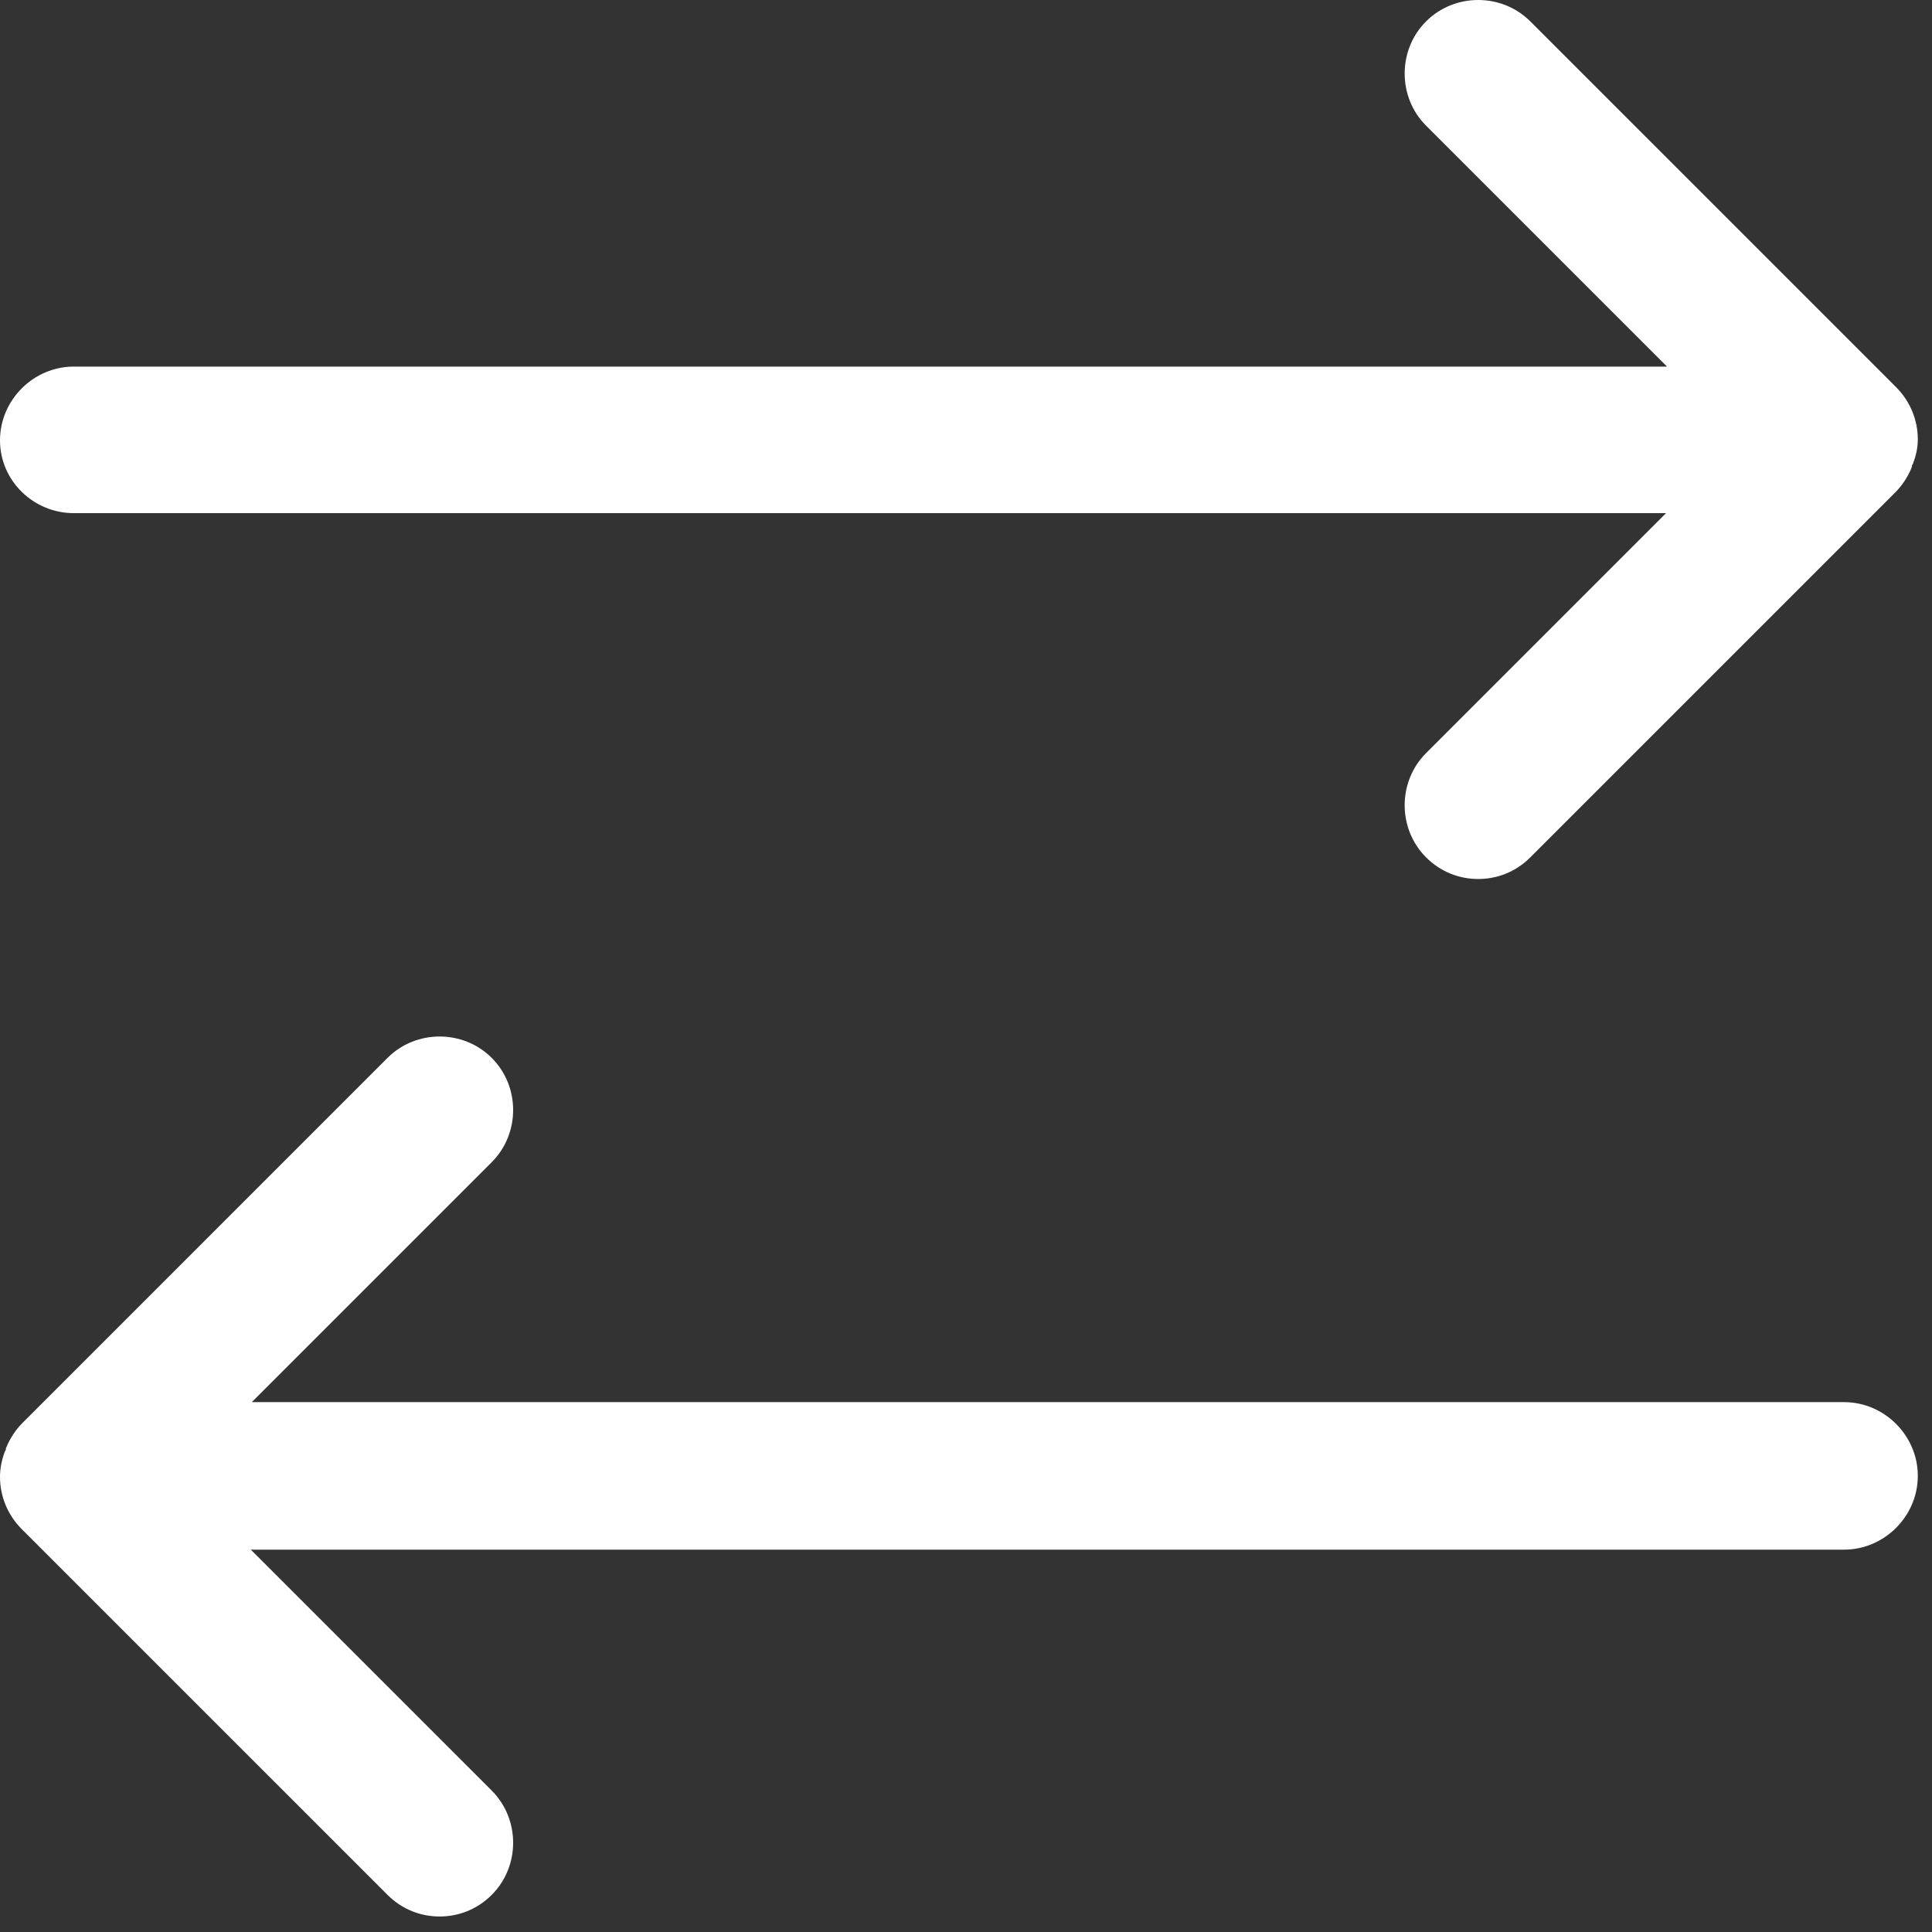
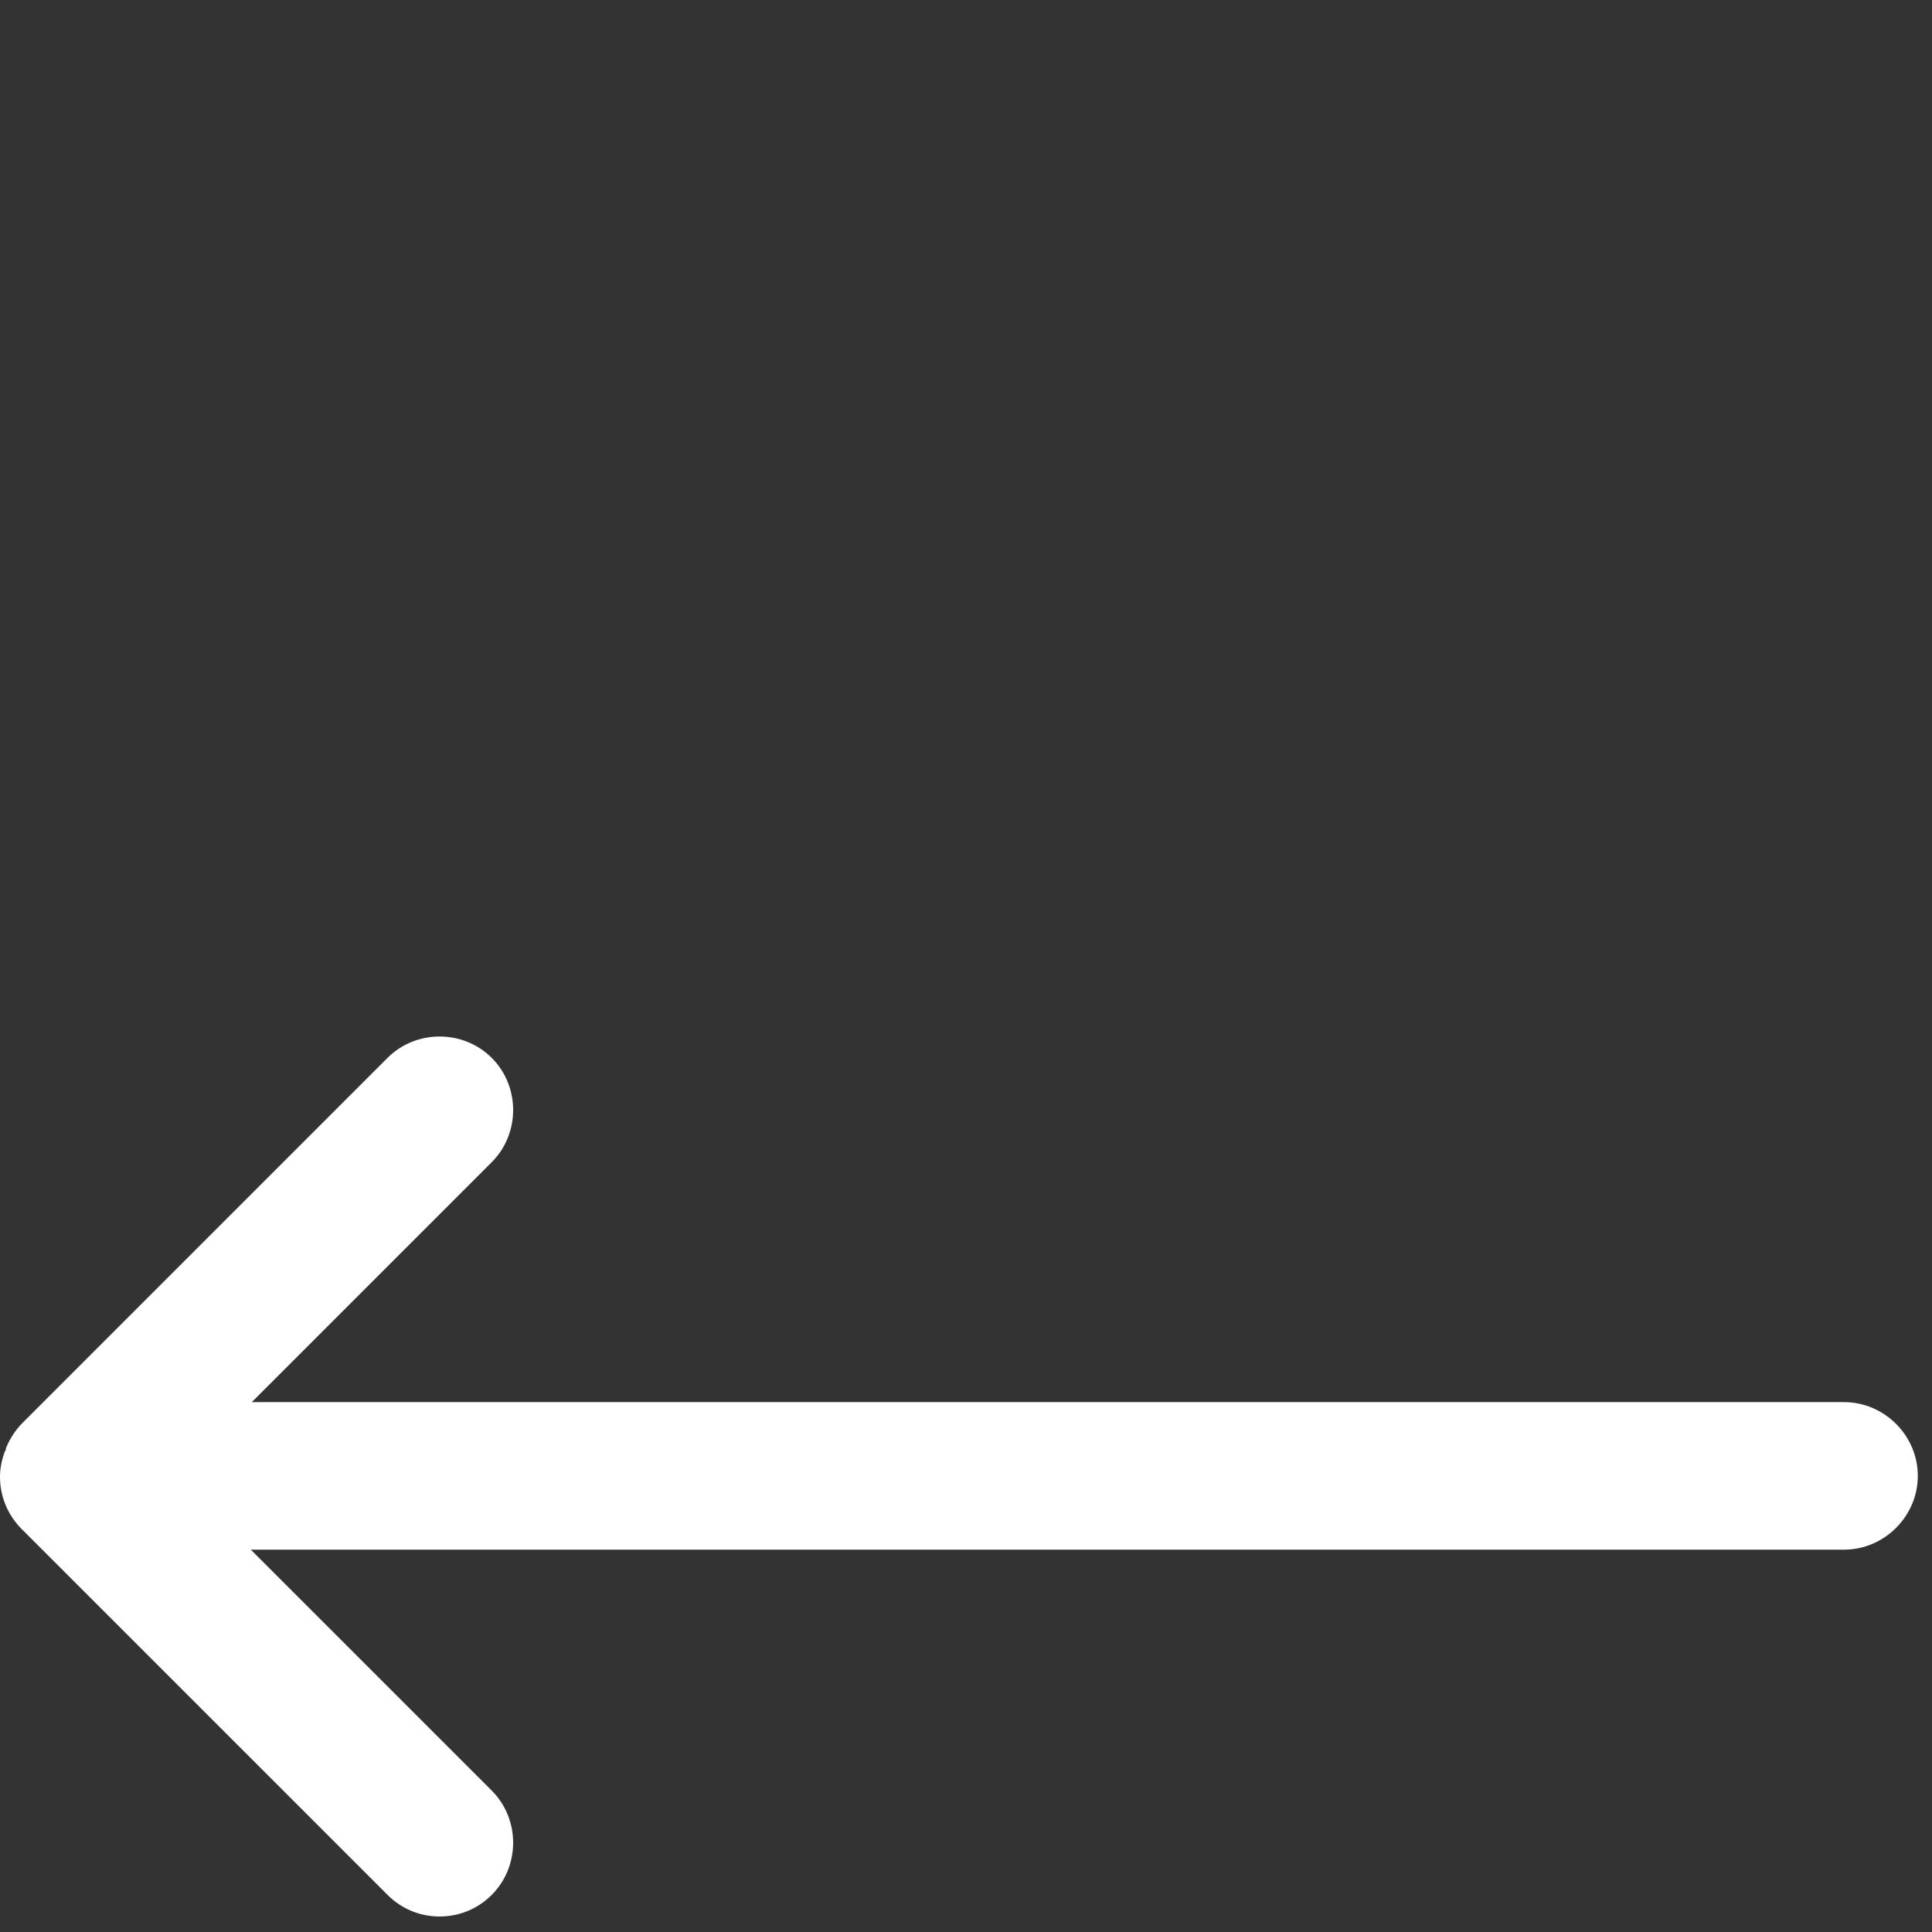
<svg xmlns="http://www.w3.org/2000/svg" width="15" height="15" viewBox="0 0 123 123" fill="white">
  <rect x="0" y="0" width="123" height="123" fill="#333333" stroke="none" />
-   <path d="M122.097 27.973C122.097 26.72 121.596 25.531 120.719 24.654L97.427 1.362C95.611 -0.454 92.606 -0.454 90.79 1.362C88.974 3.178 88.974 6.183 90.79 7.999L106.13 23.339H4.696C2.129 23.339 0 25.468 0 28.035C0 30.602 2.129 32.669 4.696 32.669H106.068L90.79 47.946C88.974 49.762 88.974 52.767 90.79 54.583C91.729 55.523 92.919 55.961 94.108 55.961C95.298 55.961 96.488 55.523 97.427 54.583L120.657 31.354C121.095 30.916 121.471 30.352 121.721 29.726C121.721 29.663 121.721 29.601 121.784 29.538C121.971 29.037 122.097 28.536 122.097 27.973Z" />
  <path d="M117.401 89.266H16.029L31.307 73.988C33.123 72.172 33.123 69.167 31.307 67.351C29.491 65.535 26.486 65.535 24.67 67.351L1.44 90.581C1.002 91.019 0.626 91.582 0.376 92.209C0.376 92.271 0.376 92.334 0.313 92.396C0.125 92.897 0 93.461 0 94.024C0 95.277 0.501 96.466 1.377 97.343L24.67 120.635C25.609 121.574 26.799 122.013 27.988 122.013C29.178 122.013 30.368 121.574 31.307 120.635C33.123 118.819 33.123 115.814 31.307 113.998L15.966 98.658H117.401C119.968 98.658 122.097 96.529 122.097 93.962C122.097 91.394 119.968 89.266 117.401 89.266Z" />
</svg>